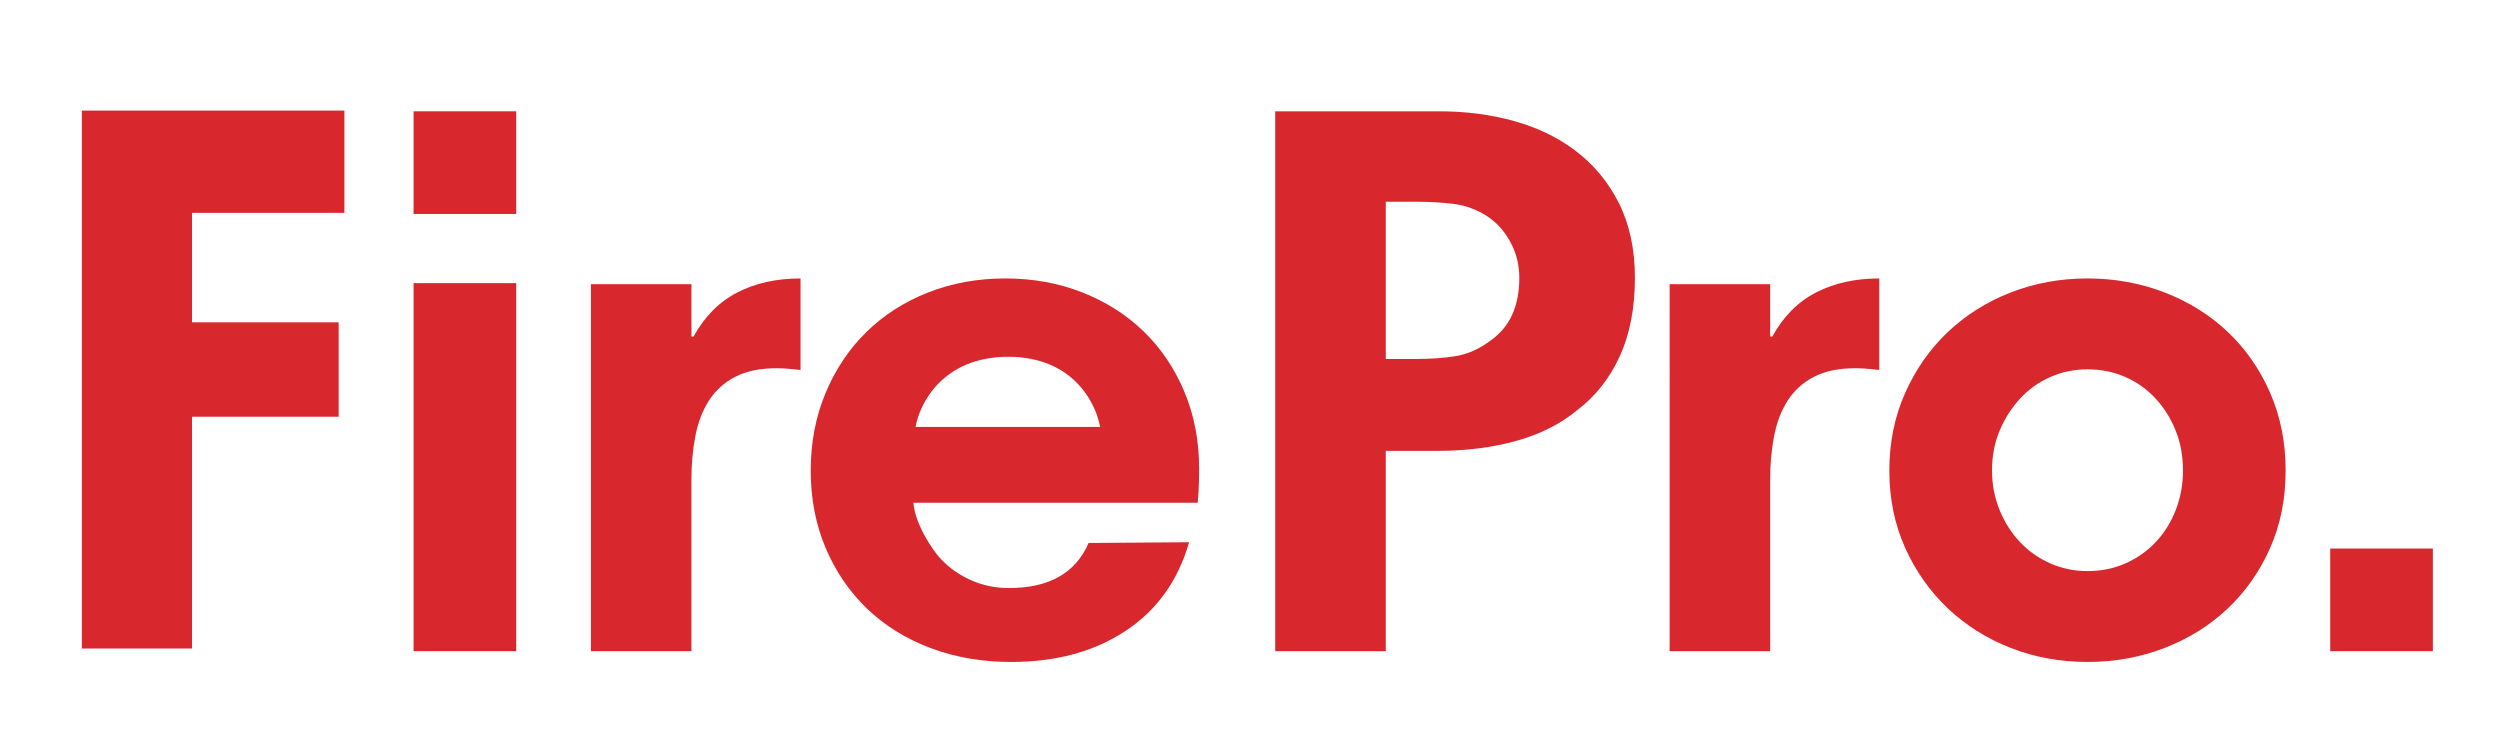
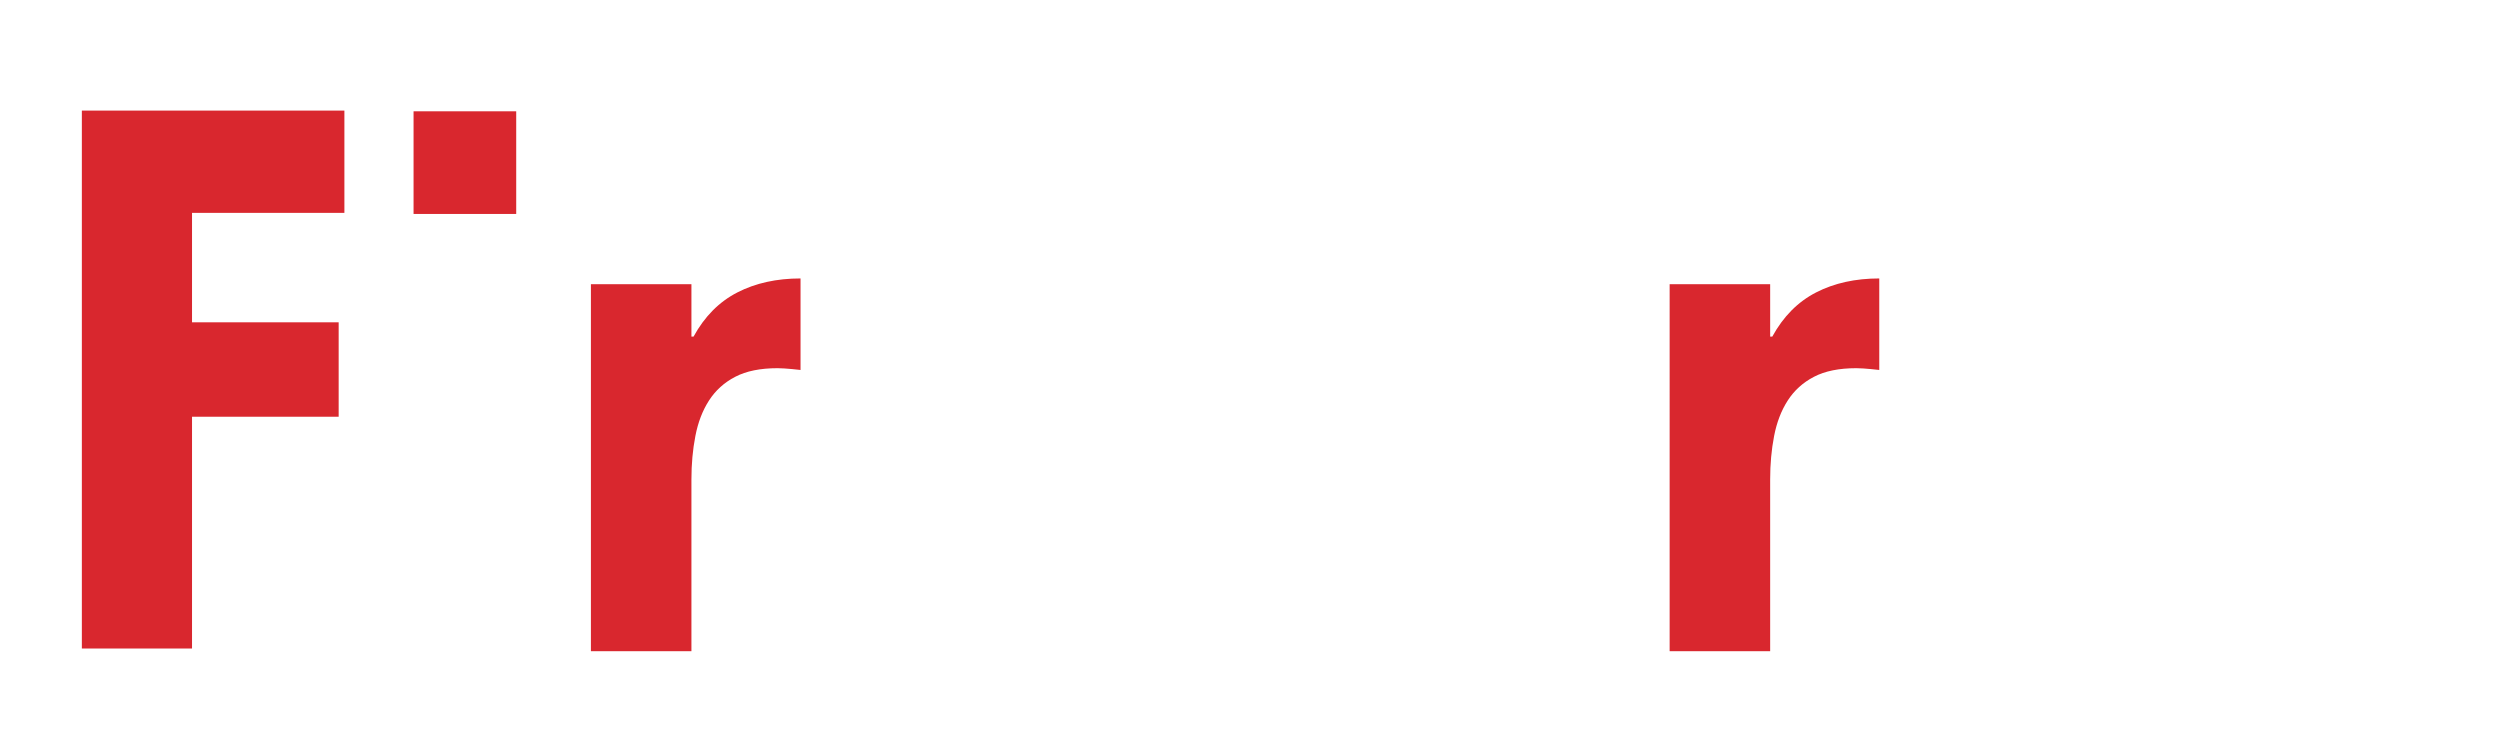
<svg xmlns="http://www.w3.org/2000/svg" version="1.1" id="Layer_1" x="0px" y="0px" width="9579.832px" height="2869.148px" viewBox="0 0 9579.832 2869.148" enable-background="new 0 0 9579.832 2869.148" xml:space="preserve">
  <g>
-     <rect x="1584.728" y="1084.897" fill="#D9272E" width="393.362" height="1410.397" />
    <rect x="1584.728" y="426.511" fill="#D9272E" width="393.362" height="393.344" />
-     <rect x="8929.227" y="2101.952" fill="#D9272E" width="393.364" height="393.341" />
    <g>
      <path fill="#D9272E" d="M3067.616,1417.695c0,0-56.868-6.829-87.984-6.829c-66.046,0-120.232,10.969-162.317,33.021    c-42.205,21.943-75.67,52.279-100.41,90.785c-24.853,38.509-42.205,83.844-52.275,136.122    c-10.191,52.274-15.116,107.799-15.116,166.453v658.046h-385.188V1088.925h385.188v200.821h8.174    c42.198-77.015,98.174-133.434,167.794-169.144c69.74-35.82,150.449-53.618,242.134-53.618V1417.695z" />
      <path fill="#D9272E" d="M7201.25,1417.695c0,0-56.875-6.829-87.991-6.829c-66.039,0-120.225,10.969-162.317,33.021    c-42.198,21.943-75.671,52.279-100.403,90.785c-24.853,38.509-42.205,83.844-52.282,136.122    c-10.184,52.274-15.116,107.799-15.116,166.453v658.046h-385.182V1088.925h385.182v200.821h8.18    c42.199-77.015,98.175-133.434,167.795-169.144c69.74-35.82,150.449-53.618,242.134-53.618V1417.695z" />
-       <path fill="#D9272E" d="M5821.914,1064.687c0-49.48-11.422-95.259-34.364-137.464c-22.957-42.201-52.728-75.223-89.449-99.067    c-40.294-25.635-82.945-41.305-127.938-46.789c-44.895-5.485-92.131-8.283-141.611-8.283H5310.23v602.575h112.837    c58.658,0,110.374-3.692,155.374-11.084c44.887-7.276,88.43-26.528,130.635-57.757    C5784.301,1255.547,5821.914,1174.838,5821.914,1064.687 M6264.862,1064.687c0,115.636-19.256,215.597-57.76,299.888    c-38.511,84.407-92.689,153.139-162.316,206.311c-64.256,53.282-142.163,92.684-233.848,118.319    c-91.784,25.747-193.546,38.512-305.371,38.512H5310.23v767.576h-423.7V426.511h627.323c102.647,0,198.471,12.318,287.46,37.164    c88.882,24.744,166.456,61.903,232.39,111.383c71.53,53.17,127.945,120.563,169.259,202.164    C6244.148,858.939,6264.862,954.651,6264.862,1064.687" />
-       <path fill="#D9272E" d="M8365.037,1803.115c0-54.725-9.065-105.196-27.315-151.394c-18.244-46.318-43.656-87.34-76.456-123.172    c-32.801-35.833-71.418-63.717-116.078-83.531c-44.555-19.822-93.249-29.729-146.083-29.729    c-50.938,0-98.733,9.907-143.288,29.729c-44.668,19.814-83.285,47.698-116.078,83.531c-32.8,35.832-58.772,76.854-77.801,123.172    c-19.142,46.198-28.66,96.669-28.66,151.394c0,52.889,9.518,103.009,28.66,150.129c19.029,47.24,45.001,88.263,77.801,123.172    c32.793,34.913,71.41,62.331,116.078,82.153c44.555,19.815,92.35,29.722,143.288,29.722c52.834,0,101.528-9.907,146.083-29.722    c44.66-19.822,83.277-47.24,116.078-82.153c32.8-34.909,58.212-75.932,76.456-123.172    C8355.972,1906.124,8365.037,1856.004,8365.037,1803.115 M8758.399,1803.115c0,107.62-19.702,206.357-59.111,296    c-39.509,89.64-93.582,167.069-162.311,232.163c-68.734,65.102-149.55,115.685-242.127,151.514    c-92.576,35.836-191.196,53.804-295.746,53.804c-104.444,0-202.611-17.968-294.296-53.804    c-91.791-35.829-171.941-86.412-240.783-151.514c-68.735-65.094-123.36-142.523-163.661-232.163    c-40.302-89.643-60.562-188.38-60.562-296c0-107.498,20.26-206.698,60.562-297.263c40.301-90.563,94.926-168.449,163.661-233.667    c68.842-65.096,148.992-115.56,240.783-151.392c91.685-35.833,189.852-53.809,294.296-53.809    c104.55,0,203.17,17.976,295.746,53.809c92.577,35.832,173.393,86.296,242.127,151.392    c68.729,65.218,122.802,143.104,162.311,233.667C8738.697,1596.417,8758.399,1695.617,8758.399,1803.115" />
    </g>
    <polygon fill="#D9272E" points="313.651,423.768 313.651,2485.053 735.815,2485.053 735.815,1596.898 1297.728,1596.898    1297.728,1235.079 735.815,1235.079 735.815,815.705 1319.702,815.705 1319.702,423.768  " />
    <g>
-       <path fill="#D9272E" d="M4215.453,1636.051c-14.783-86.759-99.664-268.902-352.168-268.902    c-252.505,0-340.302,182.143-354.858,268.902H4215.453z M4556.533,2077.796c-42.205,147.251-123.36,260.516-243.479,339.785    c-120.111,79.382-266.414,119.015-438.801,119.015c-111.832,0-215.151-17.968-309.744-53.804    c-94.699-35.829-175.741-86.413-243.132-151.514c-67.391-65.095-120.006-142.524-157.837-232.164    c-37.945-89.643-56.868-188.38-56.868-295.999c0-107.498,18.923-206.698,56.868-297.263c37.831-90.564,90-168.449,156.493-233.667    c66.492-65.097,145.184-115.56,236.196-151.393c90.893-35.832,189.626-53.809,296.08-53.809    c106.34,0,204.854,17.977,295.641,53.809c90.779,35.833,169.251,85.838,235.298,150.014    c66.046,64.175,117.762,141.144,155.374,230.78c37.613,89.642,56.415,188.269,56.415,295.883c0,15.211,0,70.586-5.484,128.869    H3500.147c5.576,79.4,71.524,180.263,104.55,215.176c33.027,35.026,71.984,62.331,116.871,82.153    c44.887,19.814,93.129,29.725,144.399,29.725c154.143,0,255.898-57.611,305.378-172.716L4556.533,2077.796z" />
-     </g>
+       </g>
  </g>
</svg>